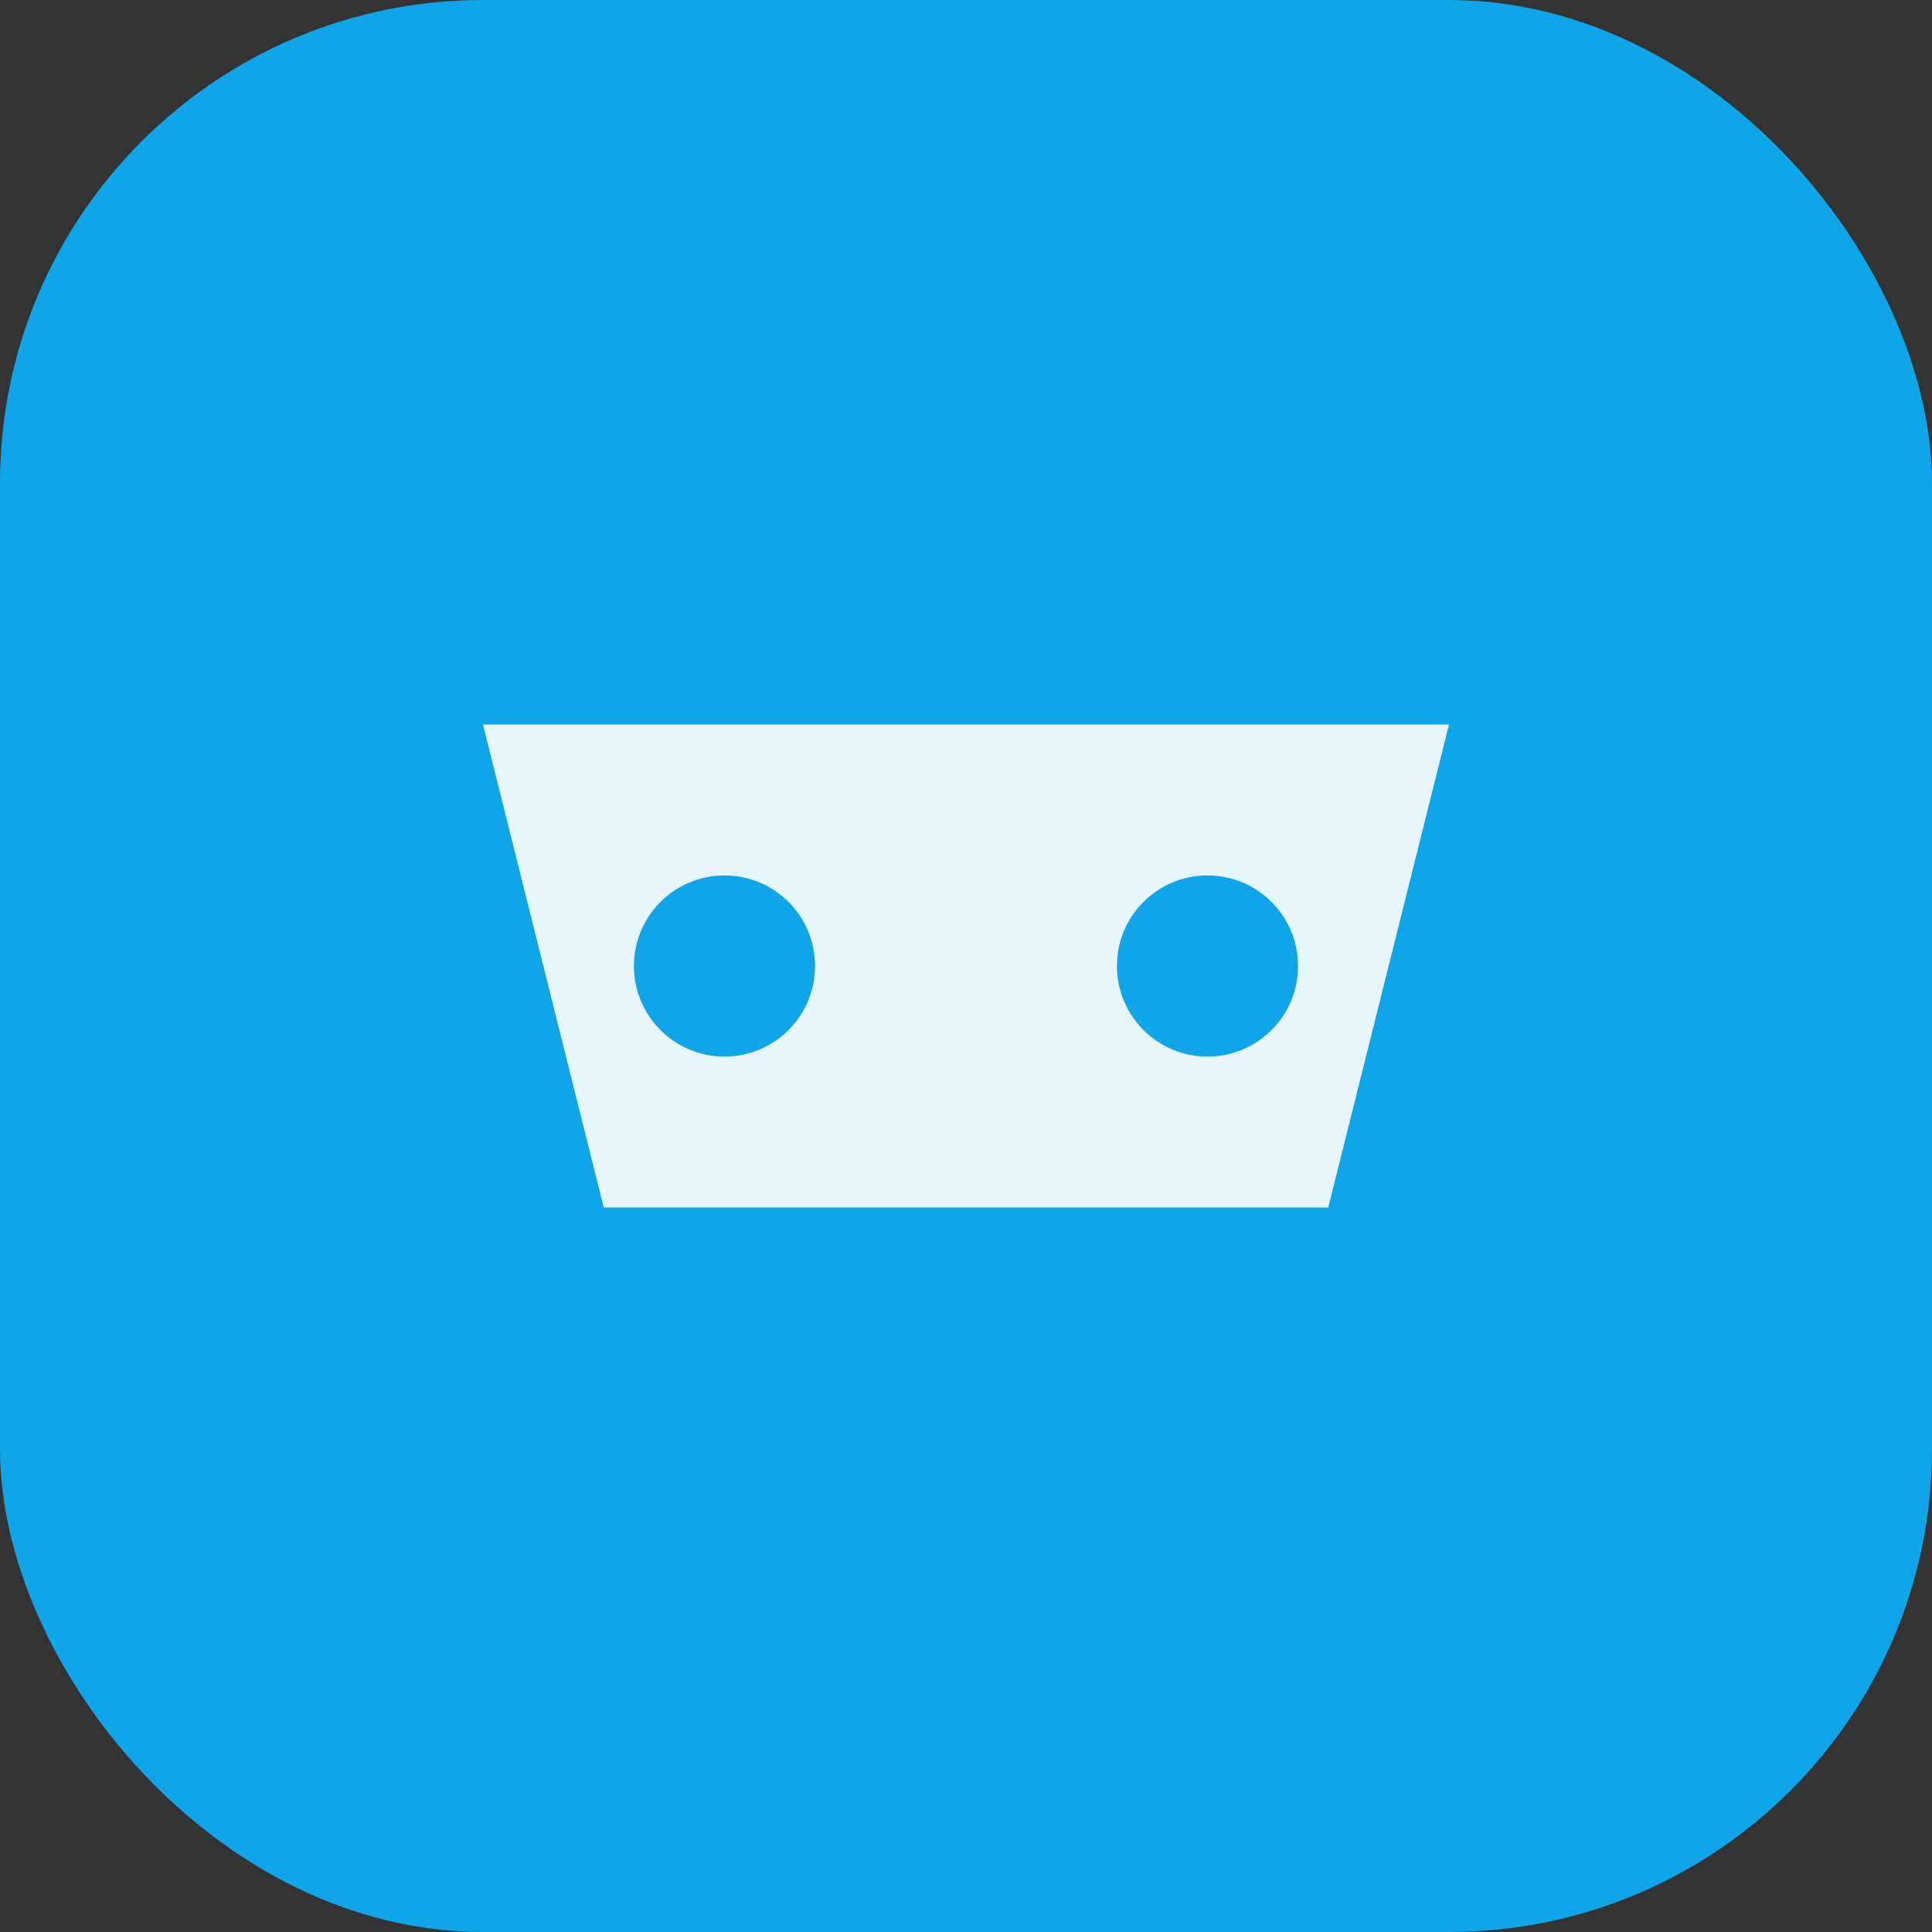
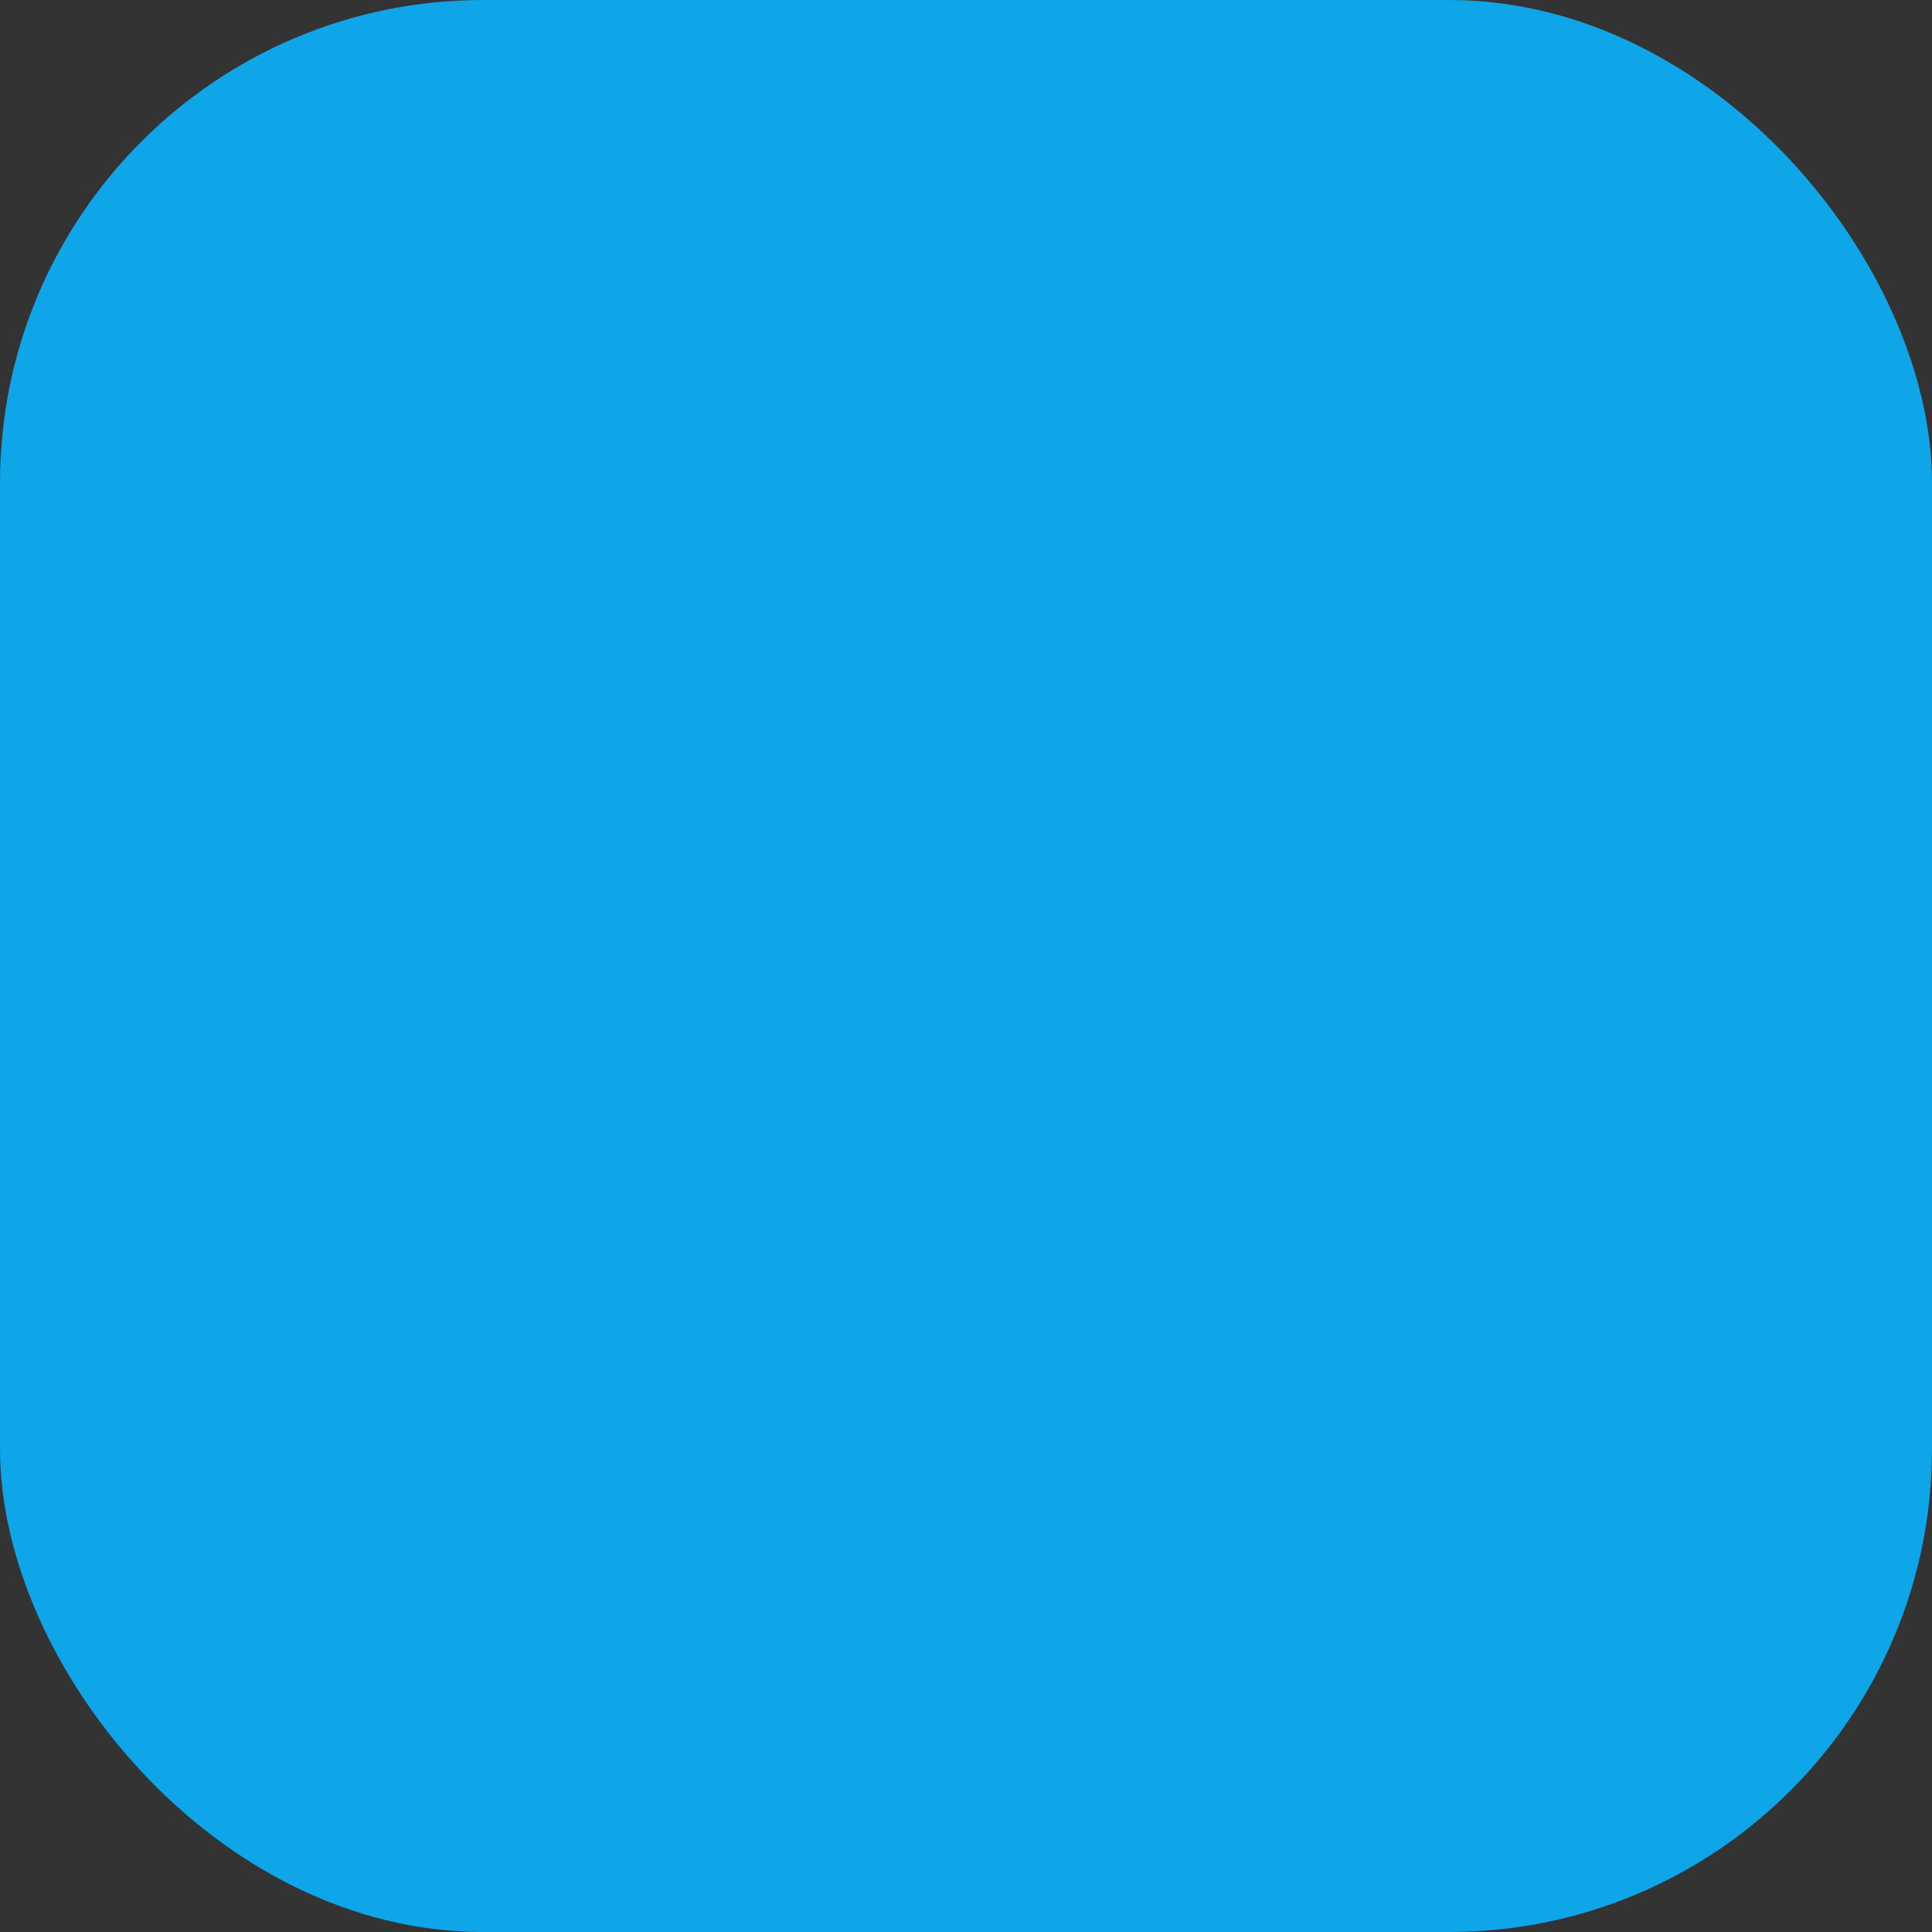
<svg xmlns="http://www.w3.org/2000/svg" width="32" height="32" viewBox="0 0 32 32" fill="none">
  <rect x="0" y="0" width="32" height="32" fill="#333333" stroke="none" />
  <rect width="32" height="32" rx="8" fill="#0ea5e9" />
-   <path d="M8 12h16l-2 8H10l-2-8z" fill="white" opacity="0.9" />
  <circle cx="12" cy="16" r="1.5" fill="#0ea5e9" />
-   <circle cx="20" cy="16" r="1.5" fill="#0ea5e9" />
</svg>